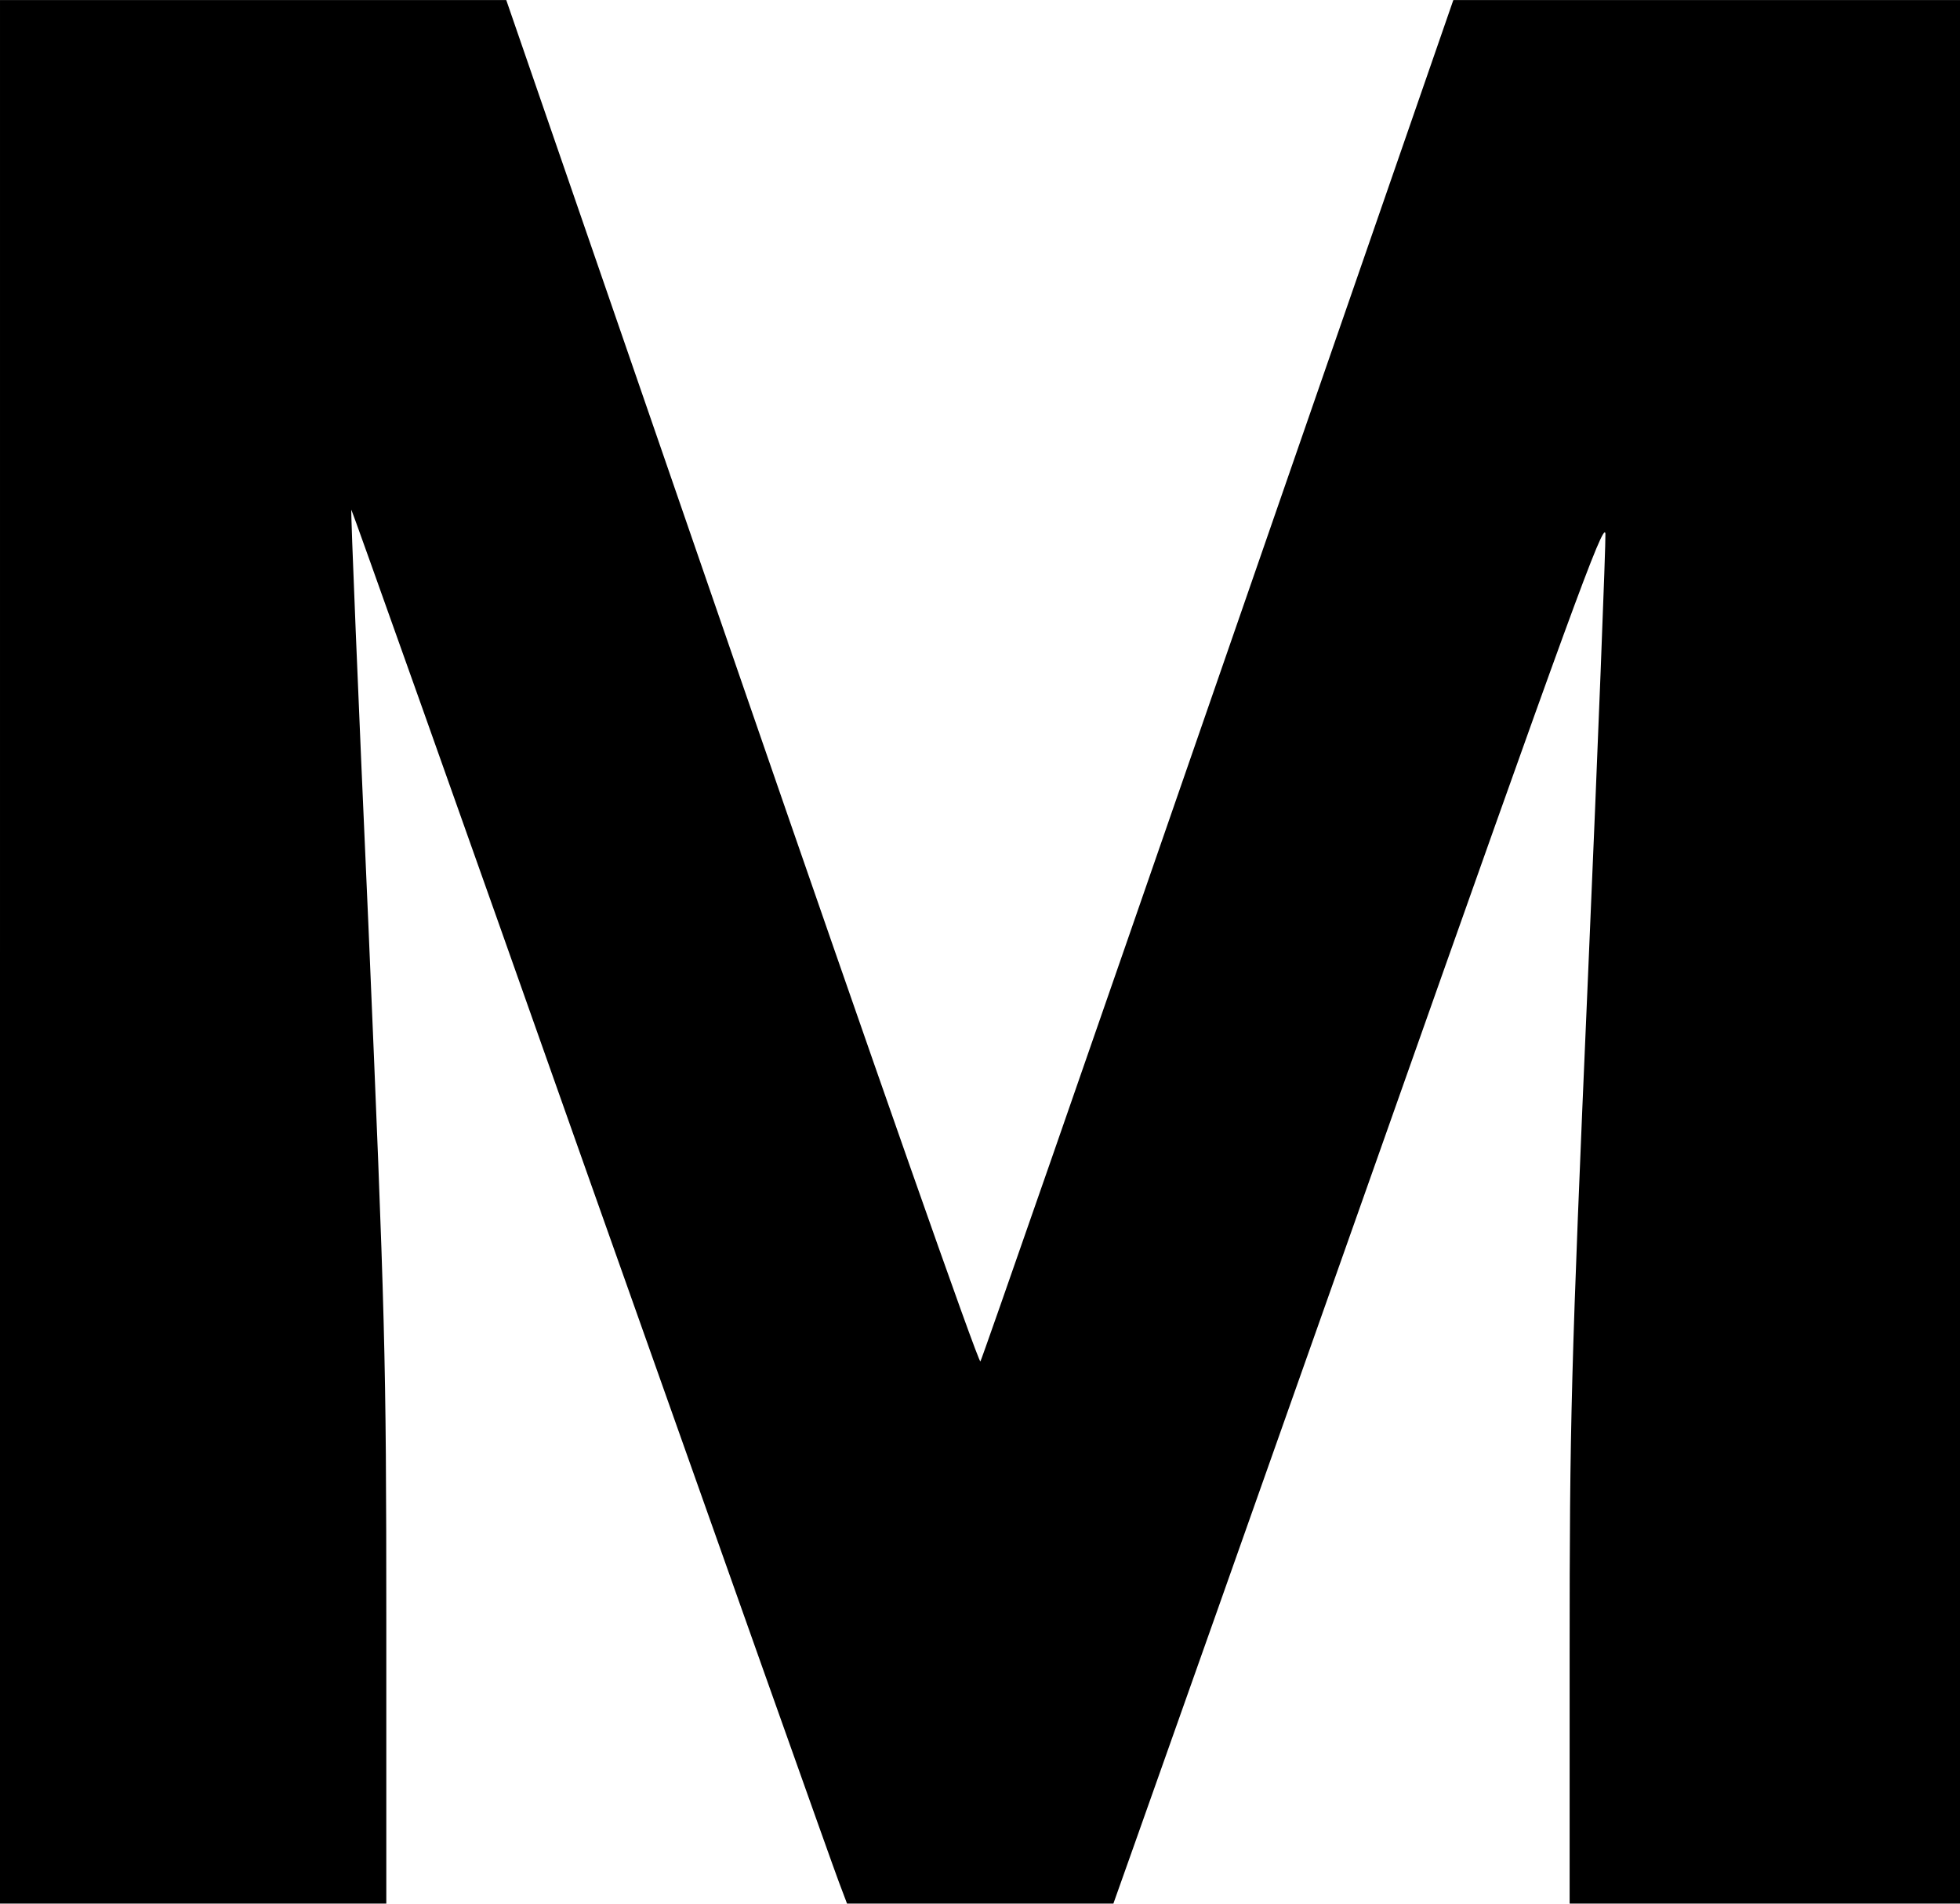
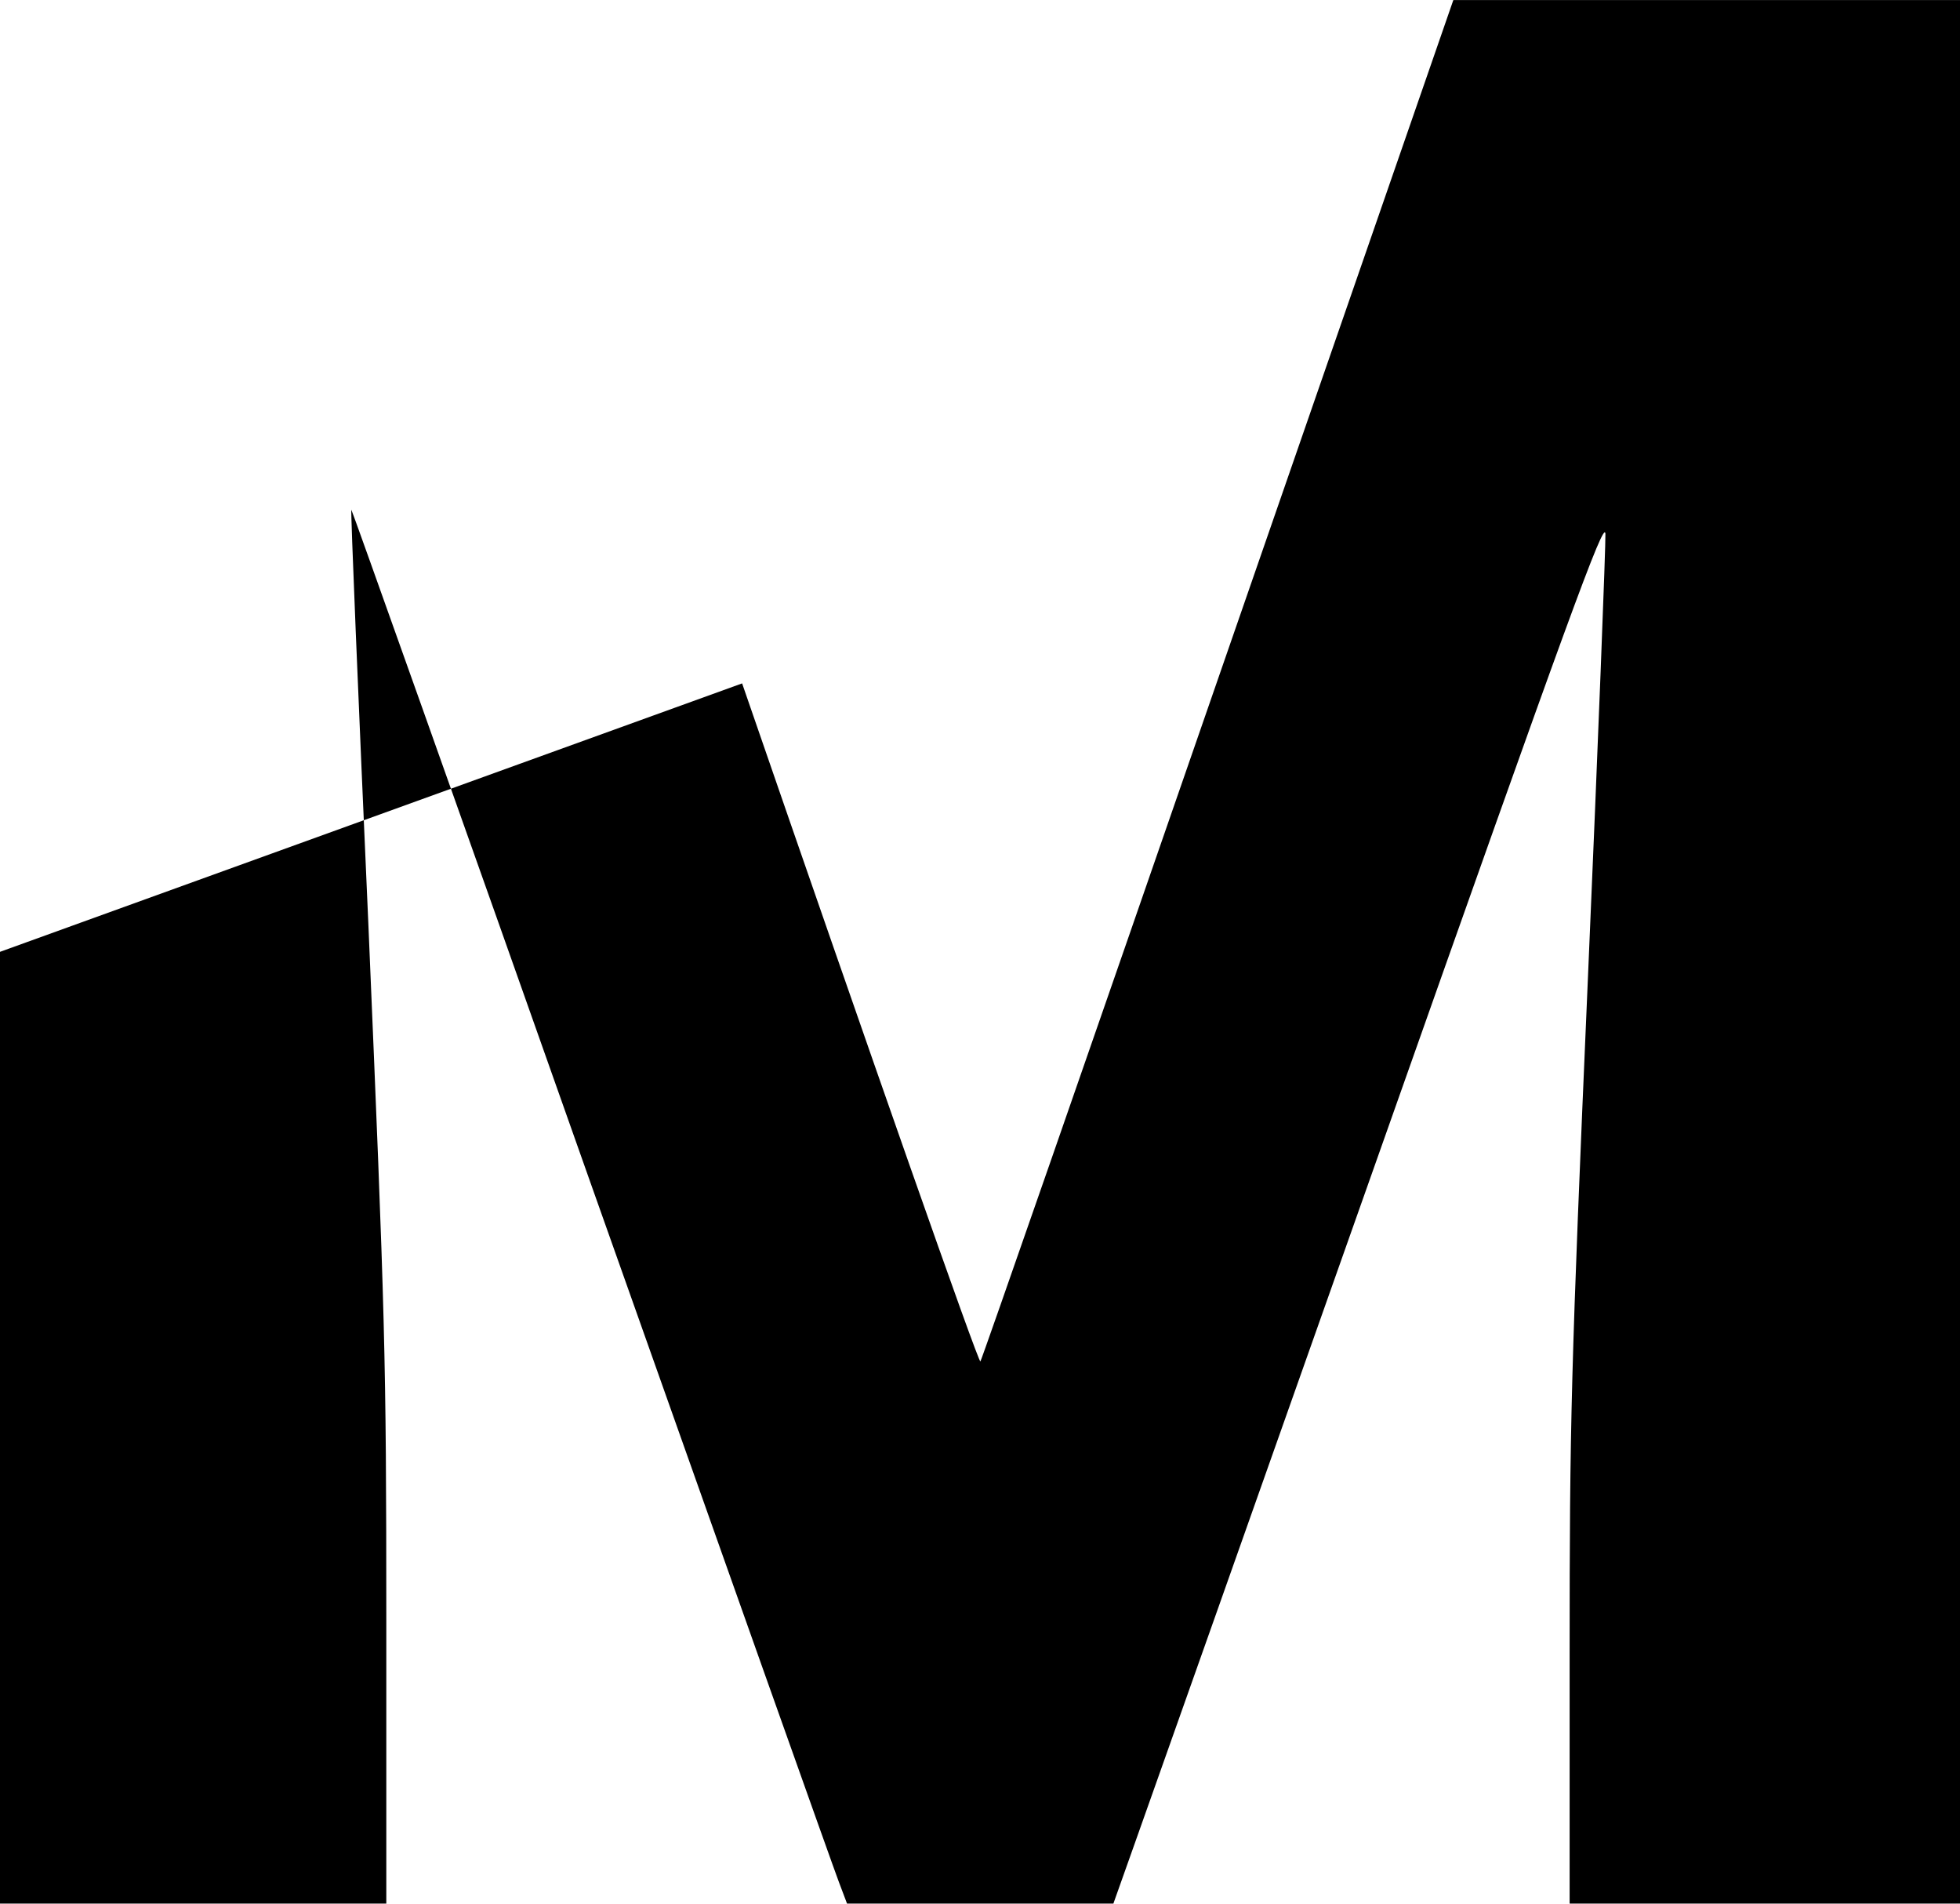
<svg xmlns="http://www.w3.org/2000/svg" version="1.0" width="127.336mm" height="123.648mm" viewBox="0 0 482 468" preserveAspectRatio="xMidYMid meet">
  <g transform="translate(0,468) scale(0.1,-0.1)" fill="#000000" stroke="none">
-     <path d="M0 2340 l0 -2340 475 0 475 0 0 693 c0 656 -3 746 -44 1712 -25 561 -44 1021 -42 1022 1 1 267 -746 590 -1660 324 -914 598 -1686 609 -1714 l20 -53 327 0 328 0 54 152 c30 84 302 852 604 1706 463 1310 549 1546 552 1510 1 -24 -18 -515 -43 -1092 -42 -969 -45 -1095 -45 -1662 l0 -614 480 0 480 0 0 2340 0 2340 -623 0 -623 0 -578 -1667 c-318 -918 -581 -1674 -585 -1680 -4 -7 -267 743 -586 1667 l-580 1680 -622 0 -623 0 0 -2340z" />
+     <path d="M0 2340 l0 -2340 475 0 475 0 0 693 c0 656 -3 746 -44 1712 -25 561 -44 1021 -42 1022 1 1 267 -746 590 -1660 324 -914 598 -1686 609 -1714 l20 -53 327 0 328 0 54 152 c30 84 302 852 604 1706 463 1310 549 1546 552 1510 1 -24 -18 -515 -43 -1092 -42 -969 -45 -1095 -45 -1662 l0 -614 480 0 480 0 0 2340 0 2340 -623 0 -623 0 -578 -1667 c-318 -918 -581 -1674 -585 -1680 -4 -7 -267 743 -586 1667 z" />
  </g>
</svg>